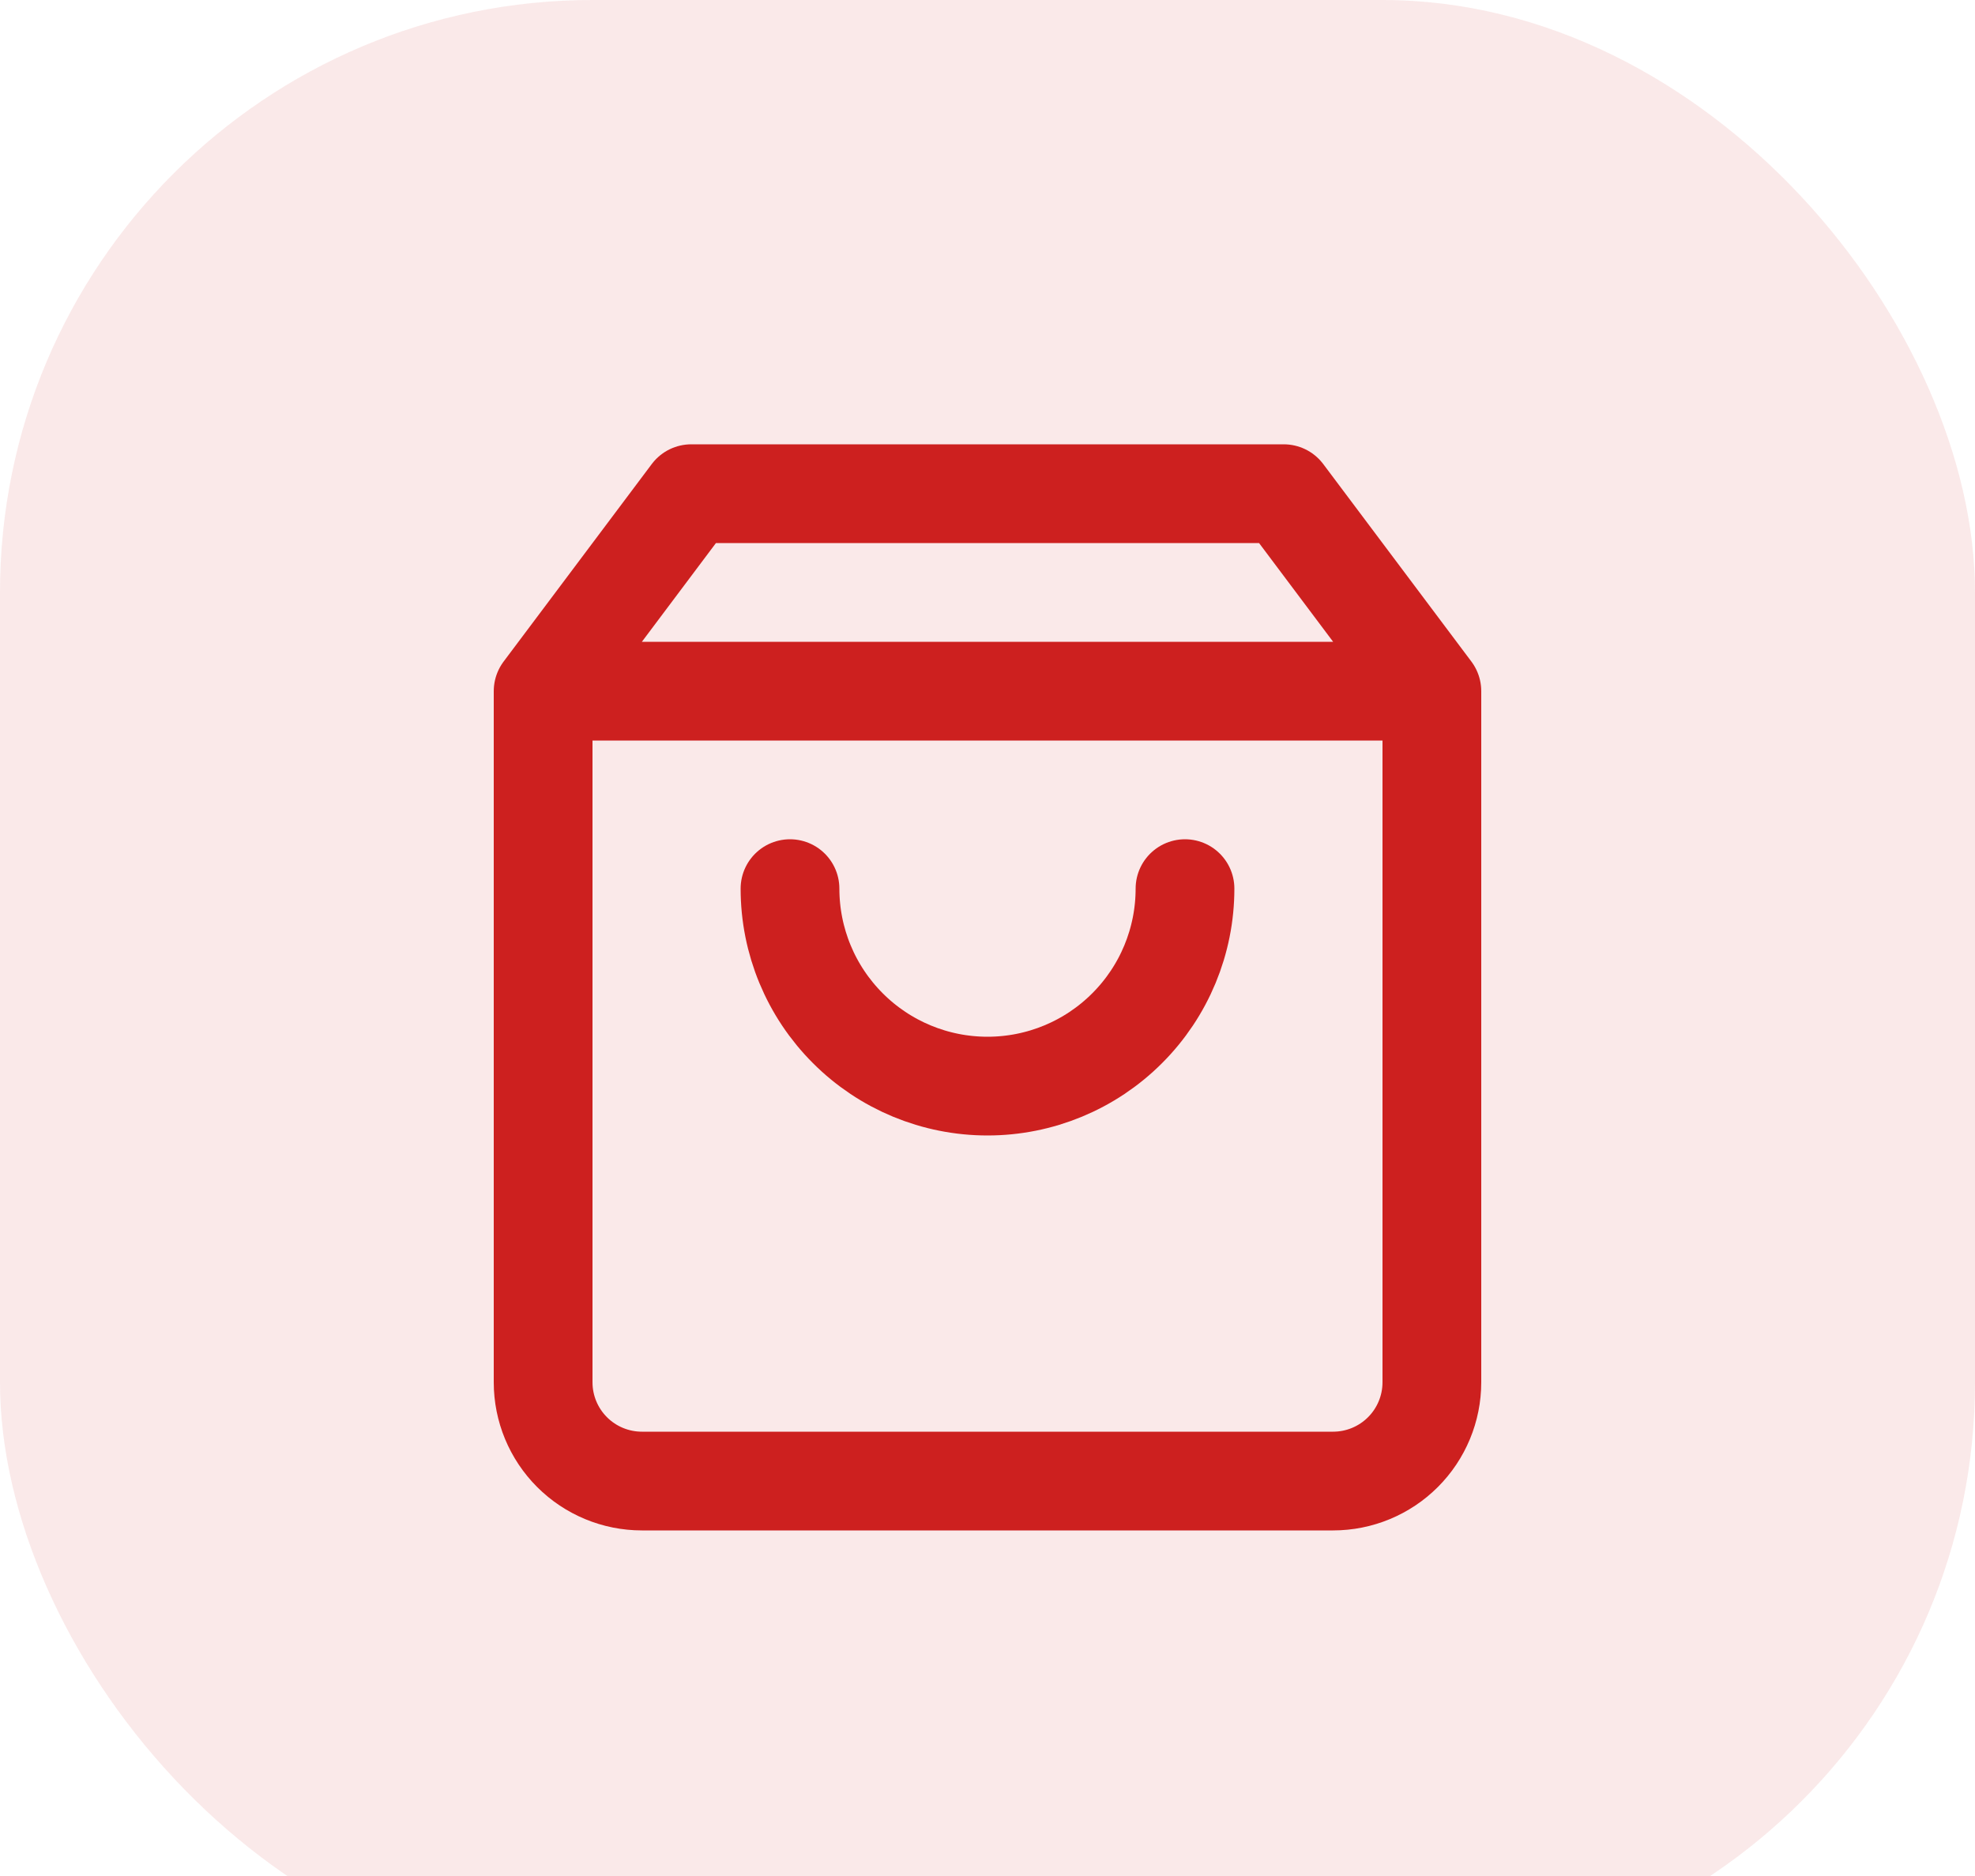
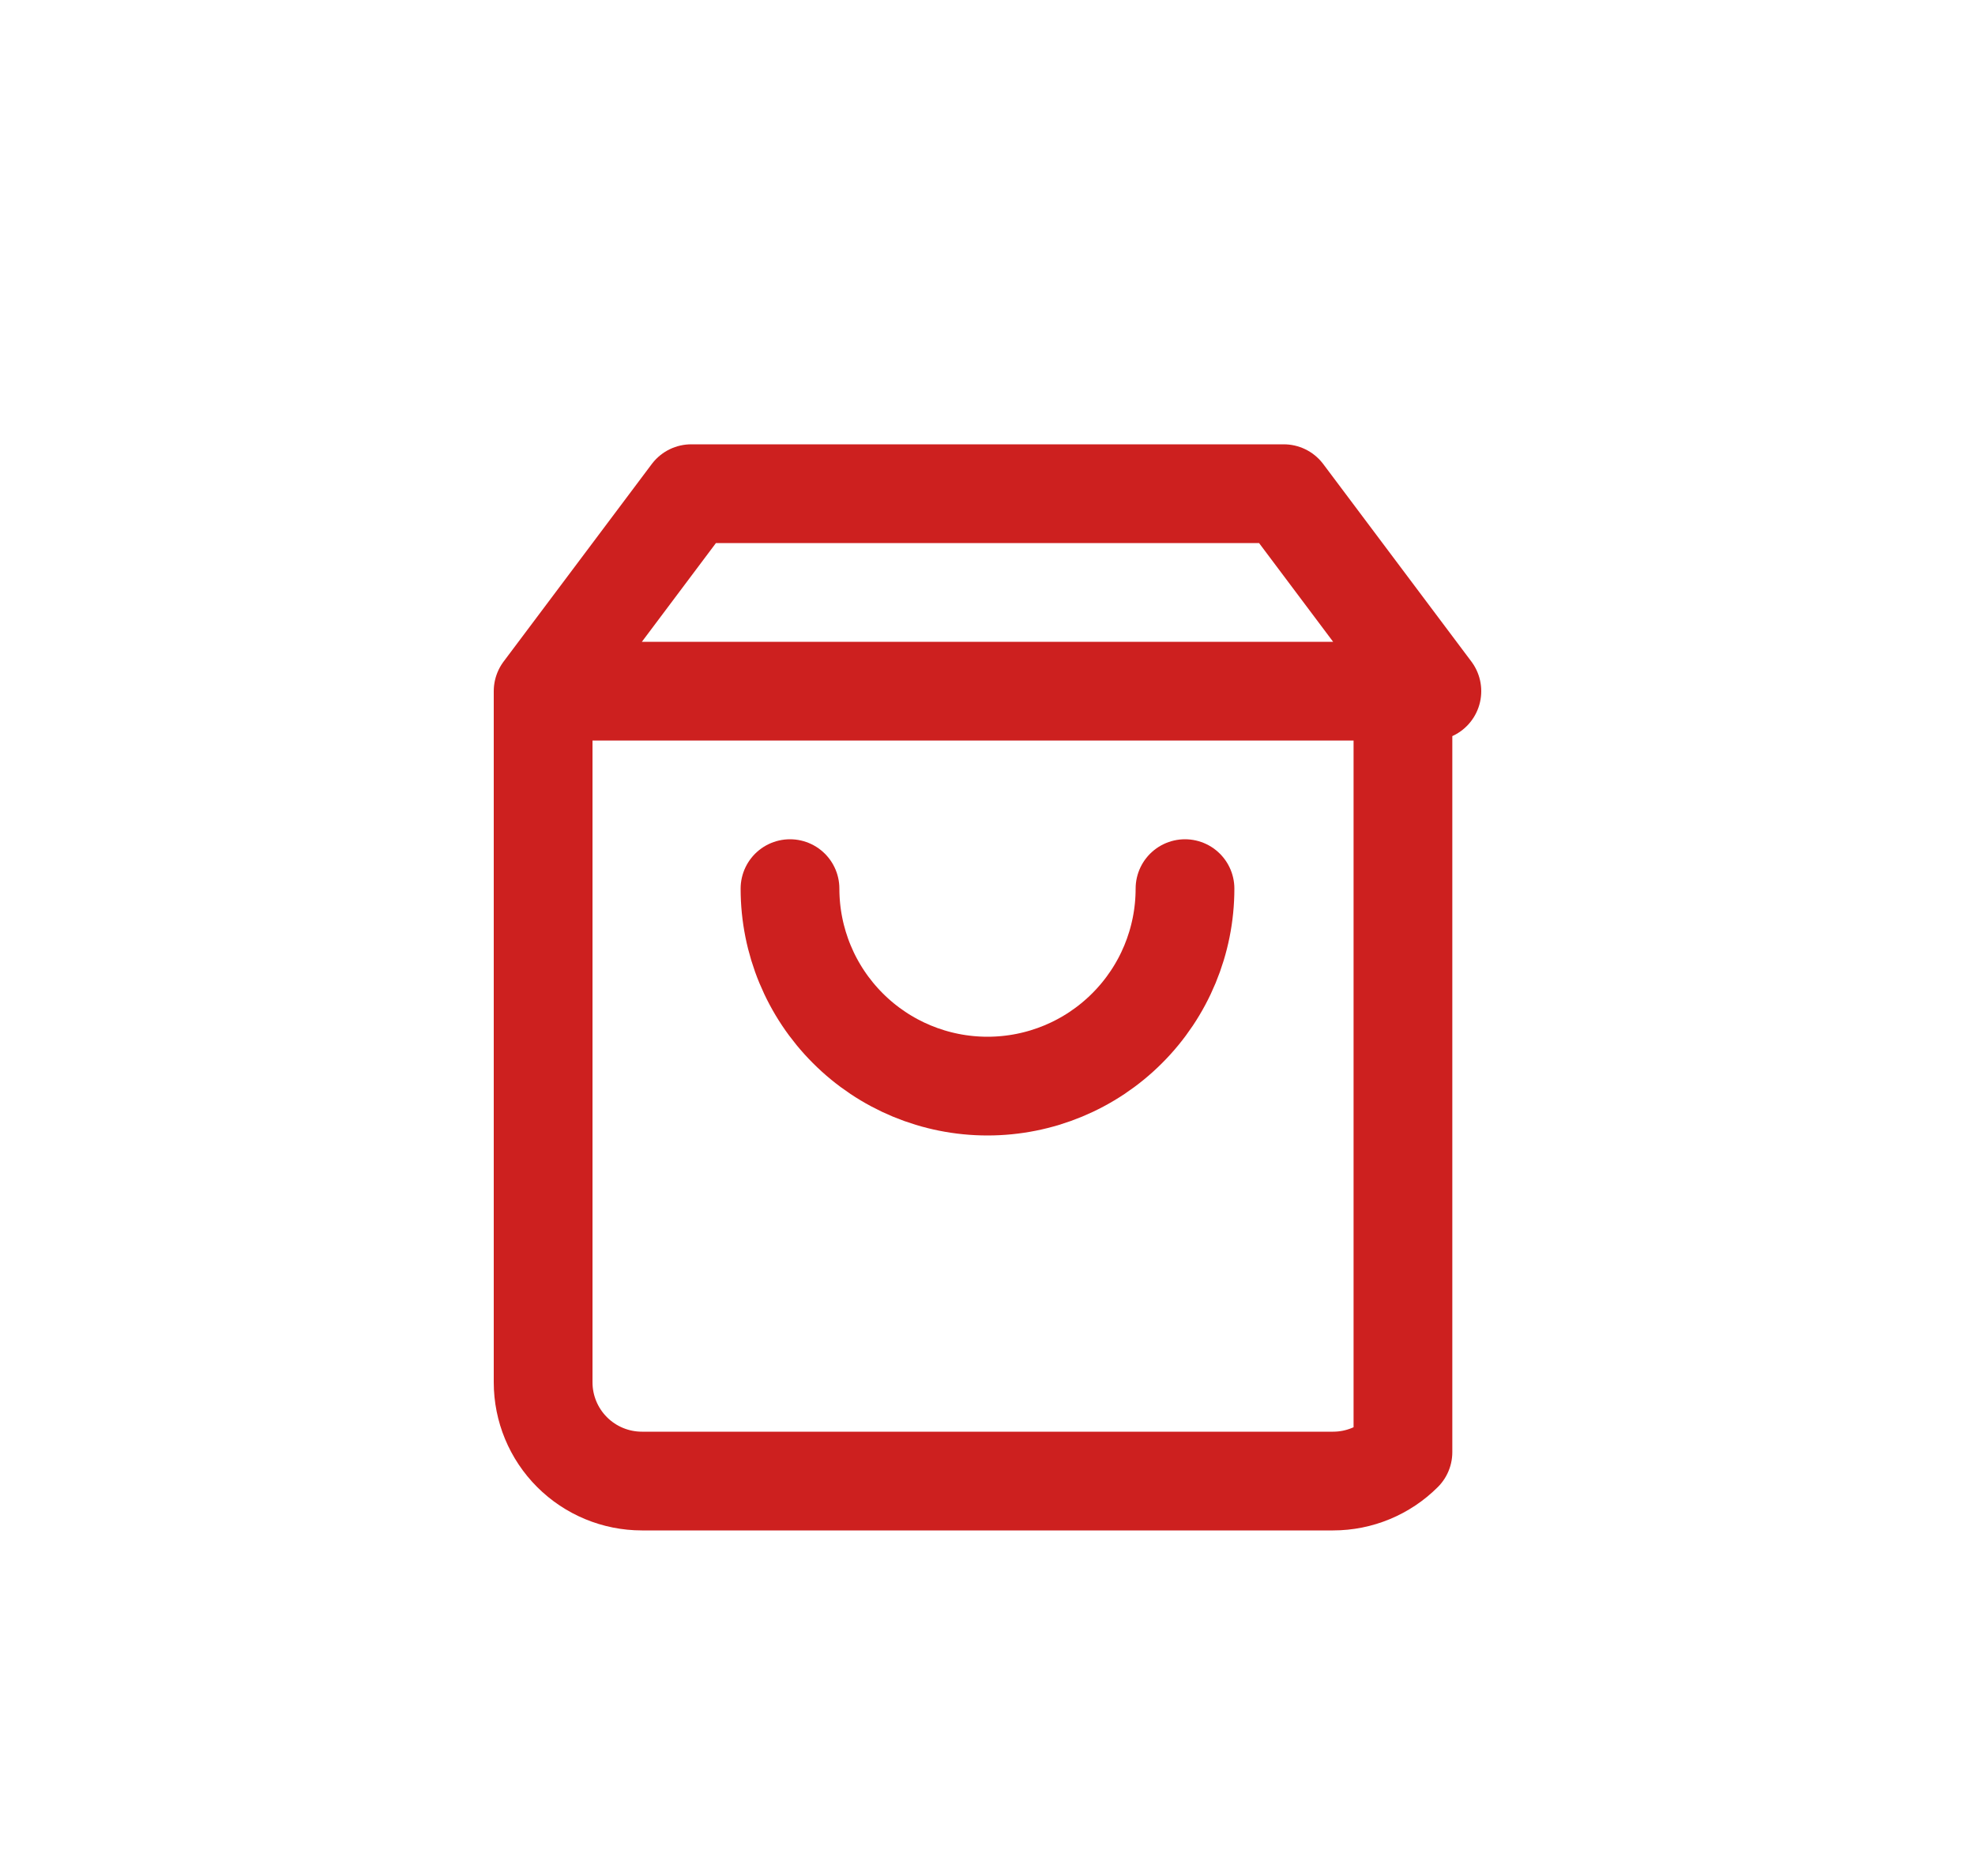
<svg xmlns="http://www.w3.org/2000/svg" width="40" height="38" viewBox="0 0 40 38" fill="none">
-   <rect width="40" height="40" rx="12" fill="#CD201F" fill-opacity="0.1" />
-   <path d="M11 14L14 10H26L29 14M11 14V28C11 28.53 11.211 29.039 11.586 29.414C11.961 29.789 12.47 30 13 30H27C27.53 30 28.039 29.789 28.414 29.414C28.789 29.039 29 28.53 29 28V14M11 14H29M24 18C24 19.061 23.579 20.078 22.828 20.828C22.078 21.579 21.061 22 20 22C18.939 22 17.922 21.579 17.172 20.828C16.421 20.078 16 19.061 16 18" stroke="#CD201F" stroke-width="2" stroke-linecap="round" stroke-linejoin="round" />
+   <path d="M11 14L14 10H26L29 14M11 14V28C11 28.53 11.211 29.039 11.586 29.414C11.961 29.789 12.47 30 13 30H27C27.53 30 28.039 29.789 28.414 29.414V14M11 14H29M24 18C24 19.061 23.579 20.078 22.828 20.828C22.078 21.579 21.061 22 20 22C18.939 22 17.922 21.579 17.172 20.828C16.421 20.078 16 19.061 16 18" stroke="#CD201F" stroke-width="2" stroke-linecap="round" stroke-linejoin="round" />
</svg>